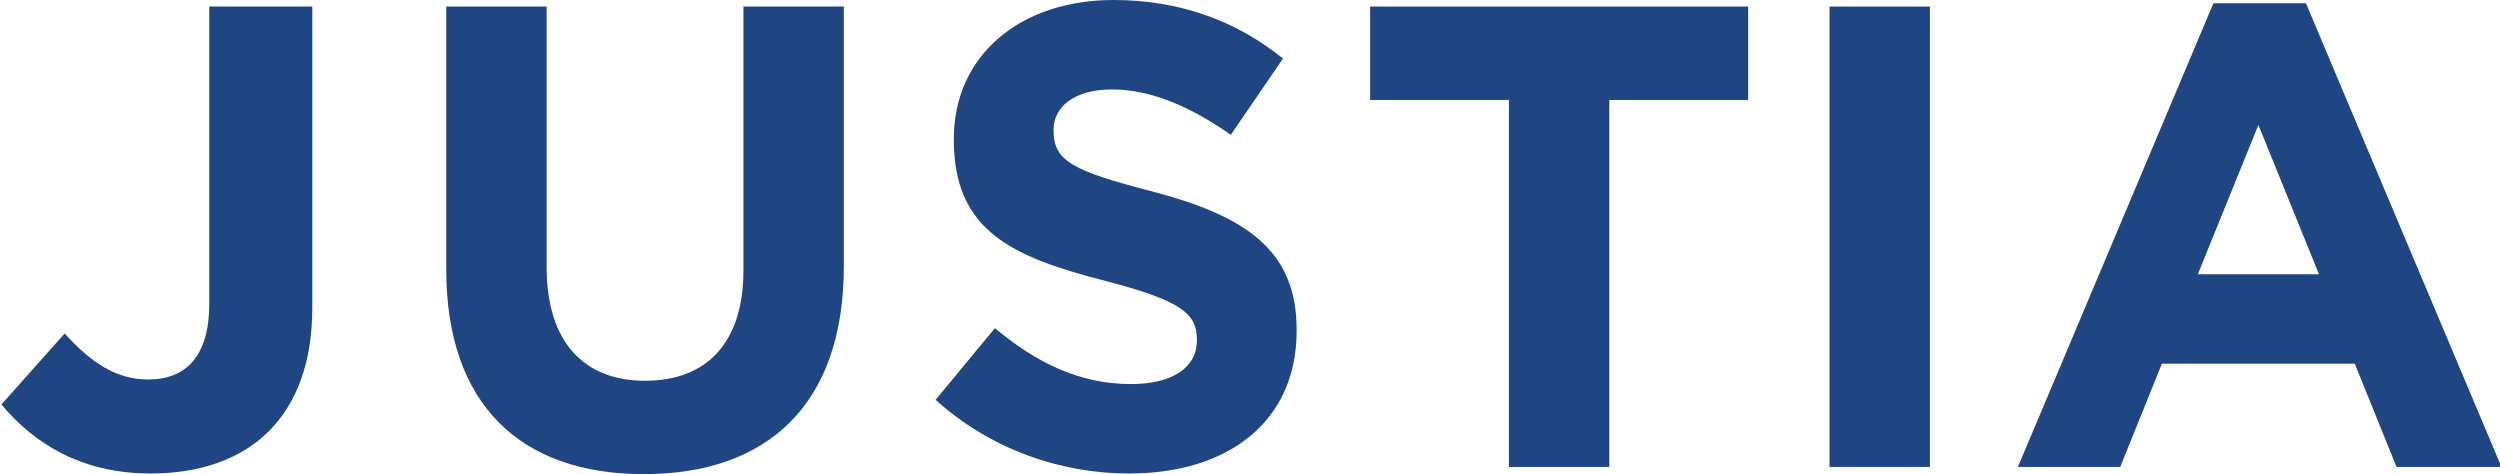
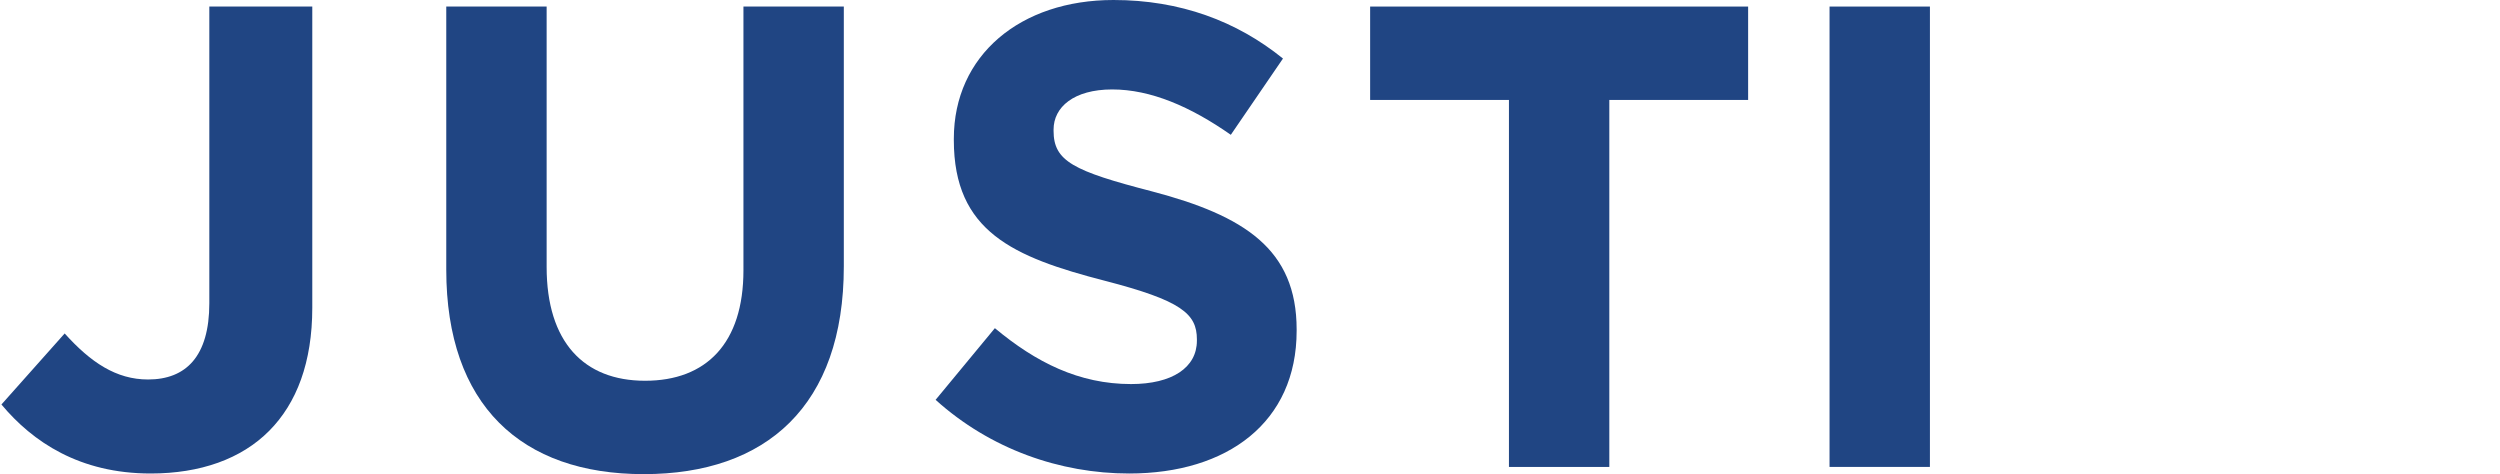
<svg xmlns="http://www.w3.org/2000/svg" id="Layer_1" viewBox="0 0 869 164.82">
  <defs>
    <style>      .st0 {        fill: #204583;      }    </style>
  </defs>
  <path class="st0" d="M.5,140.6l21.98-24.69c9.06,10.06,17.9,16,28.99,16,13.14,0,21.29-8,21.29-26.52V2.28h35.79v104.7c0,18.98-5.43,33.15-14.95,42.75-9.74,9.83-24.01,14.86-41.23,14.86-24.69,0-41-10.97-51.88-24" />
  <path class="st0" d="M155.12,93.73V2.28h34.89v90.52c0,26.06,12.91,39.55,34.21,39.55s34.2-13.03,34.2-38.41V2.28h34.89v90.3c0,48.47-26.96,72.23-69.55,72.23-42.59,0-68.64-24-68.64-71.09" />
  <path class="st0" d="M325.21,138.99l20.61-24.92c14.27,11.89,29.22,19.43,47.34,19.43,14.27,0,22.88-5.71,22.88-15.08v-.46c0-8.92-5.44-13.49-31.94-20.35-31.94-8.24-52.55-17.15-52.55-48.92v-.46C331.56,19.2,354.66,0,387.06,0,410.16,0,429.87,7.32,445.96,20.35l-18.13,26.51c-14.05-9.83-27.86-15.77-41.23-15.77s-20.38,6.17-20.38,13.94v.45c0,10.52,6.79,13.95,34.2,21.04,32.17,8.46,50.29,20.11,50.29,48.01v.45c0,31.79-24.02,49.61-58.22,49.61-24.01,0-48.25-8.46-67.27-25.6" />
  <polygon class="st0" points="524.51 34.74 476.26 34.74 476.26 2.28 607.65 2.28 607.65 34.74 559.4 34.74 559.4 162.31 524.51 162.31 524.51 34.74" />
  <rect class="st0" x="635.95" y="2.28" width="34.89" height="160.02" />
-   <path class="st0" d="M769.38,1.14h32.17l67.95,161.17h-36.47l-14.51-35.89h-67.05l-14.48,35.89h-35.57L769.38,1.14ZM806.08,95.33l-21.06-51.9-21.06,51.9h42.12Z" />
</svg>